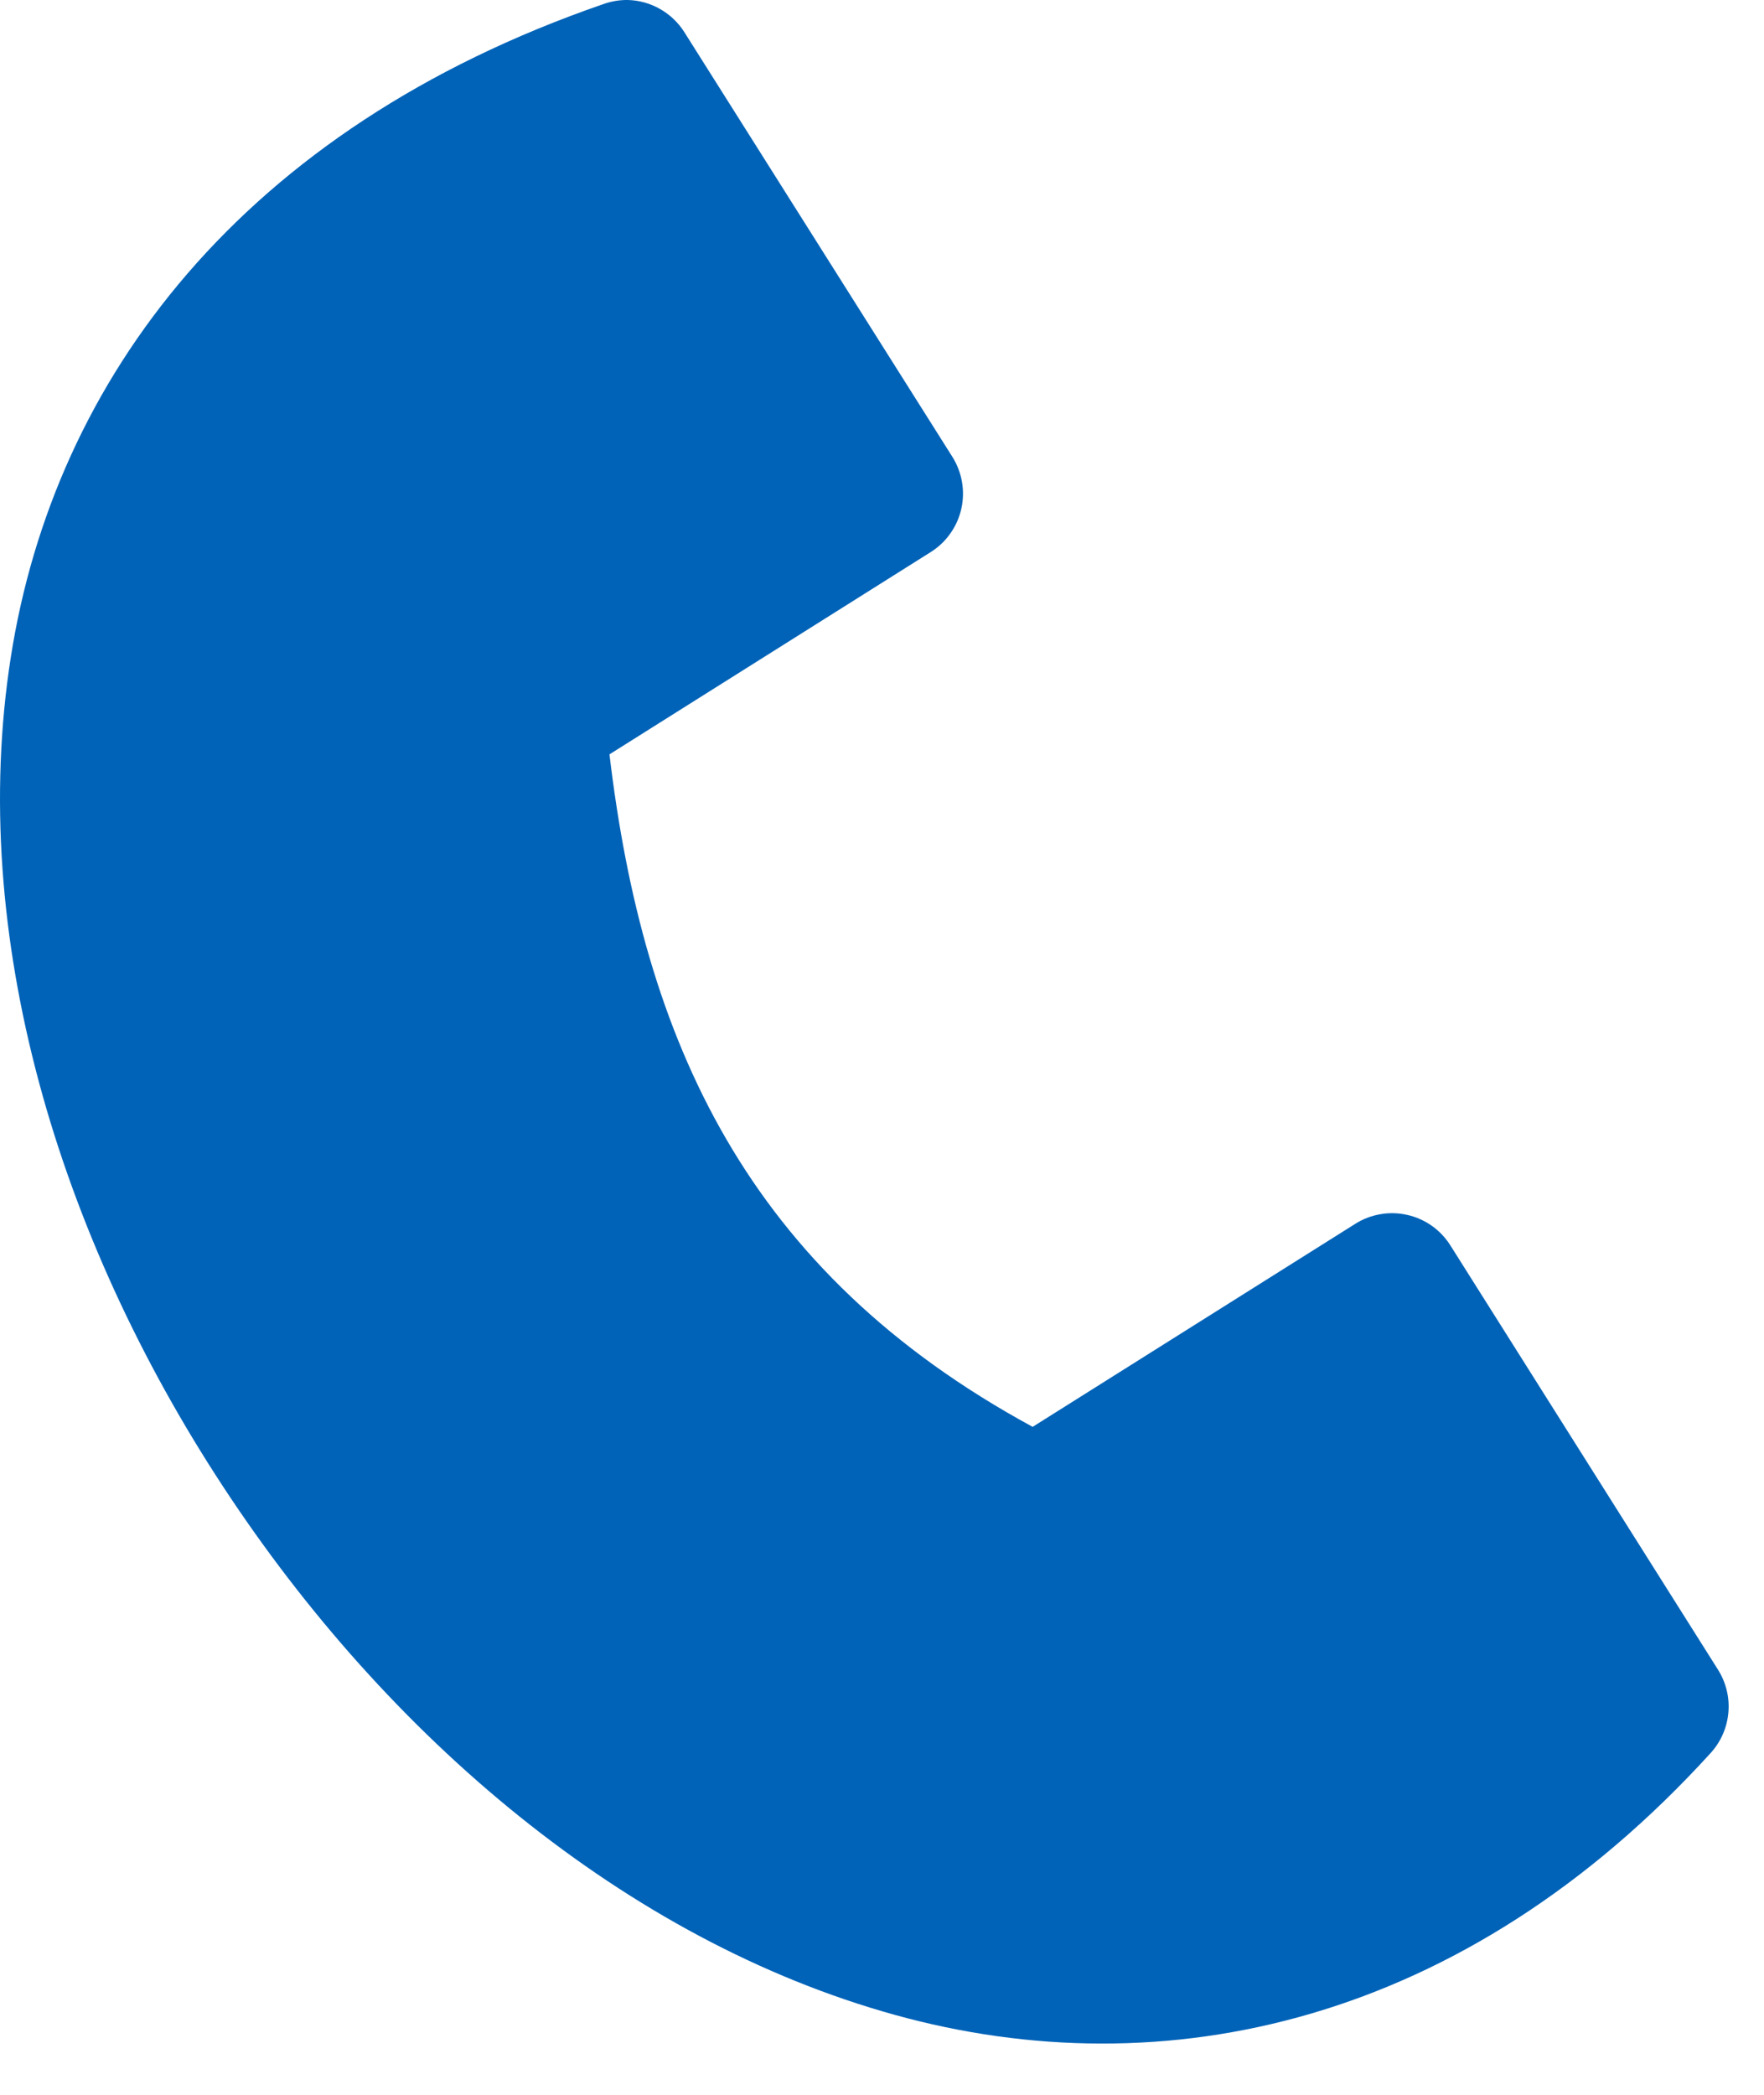
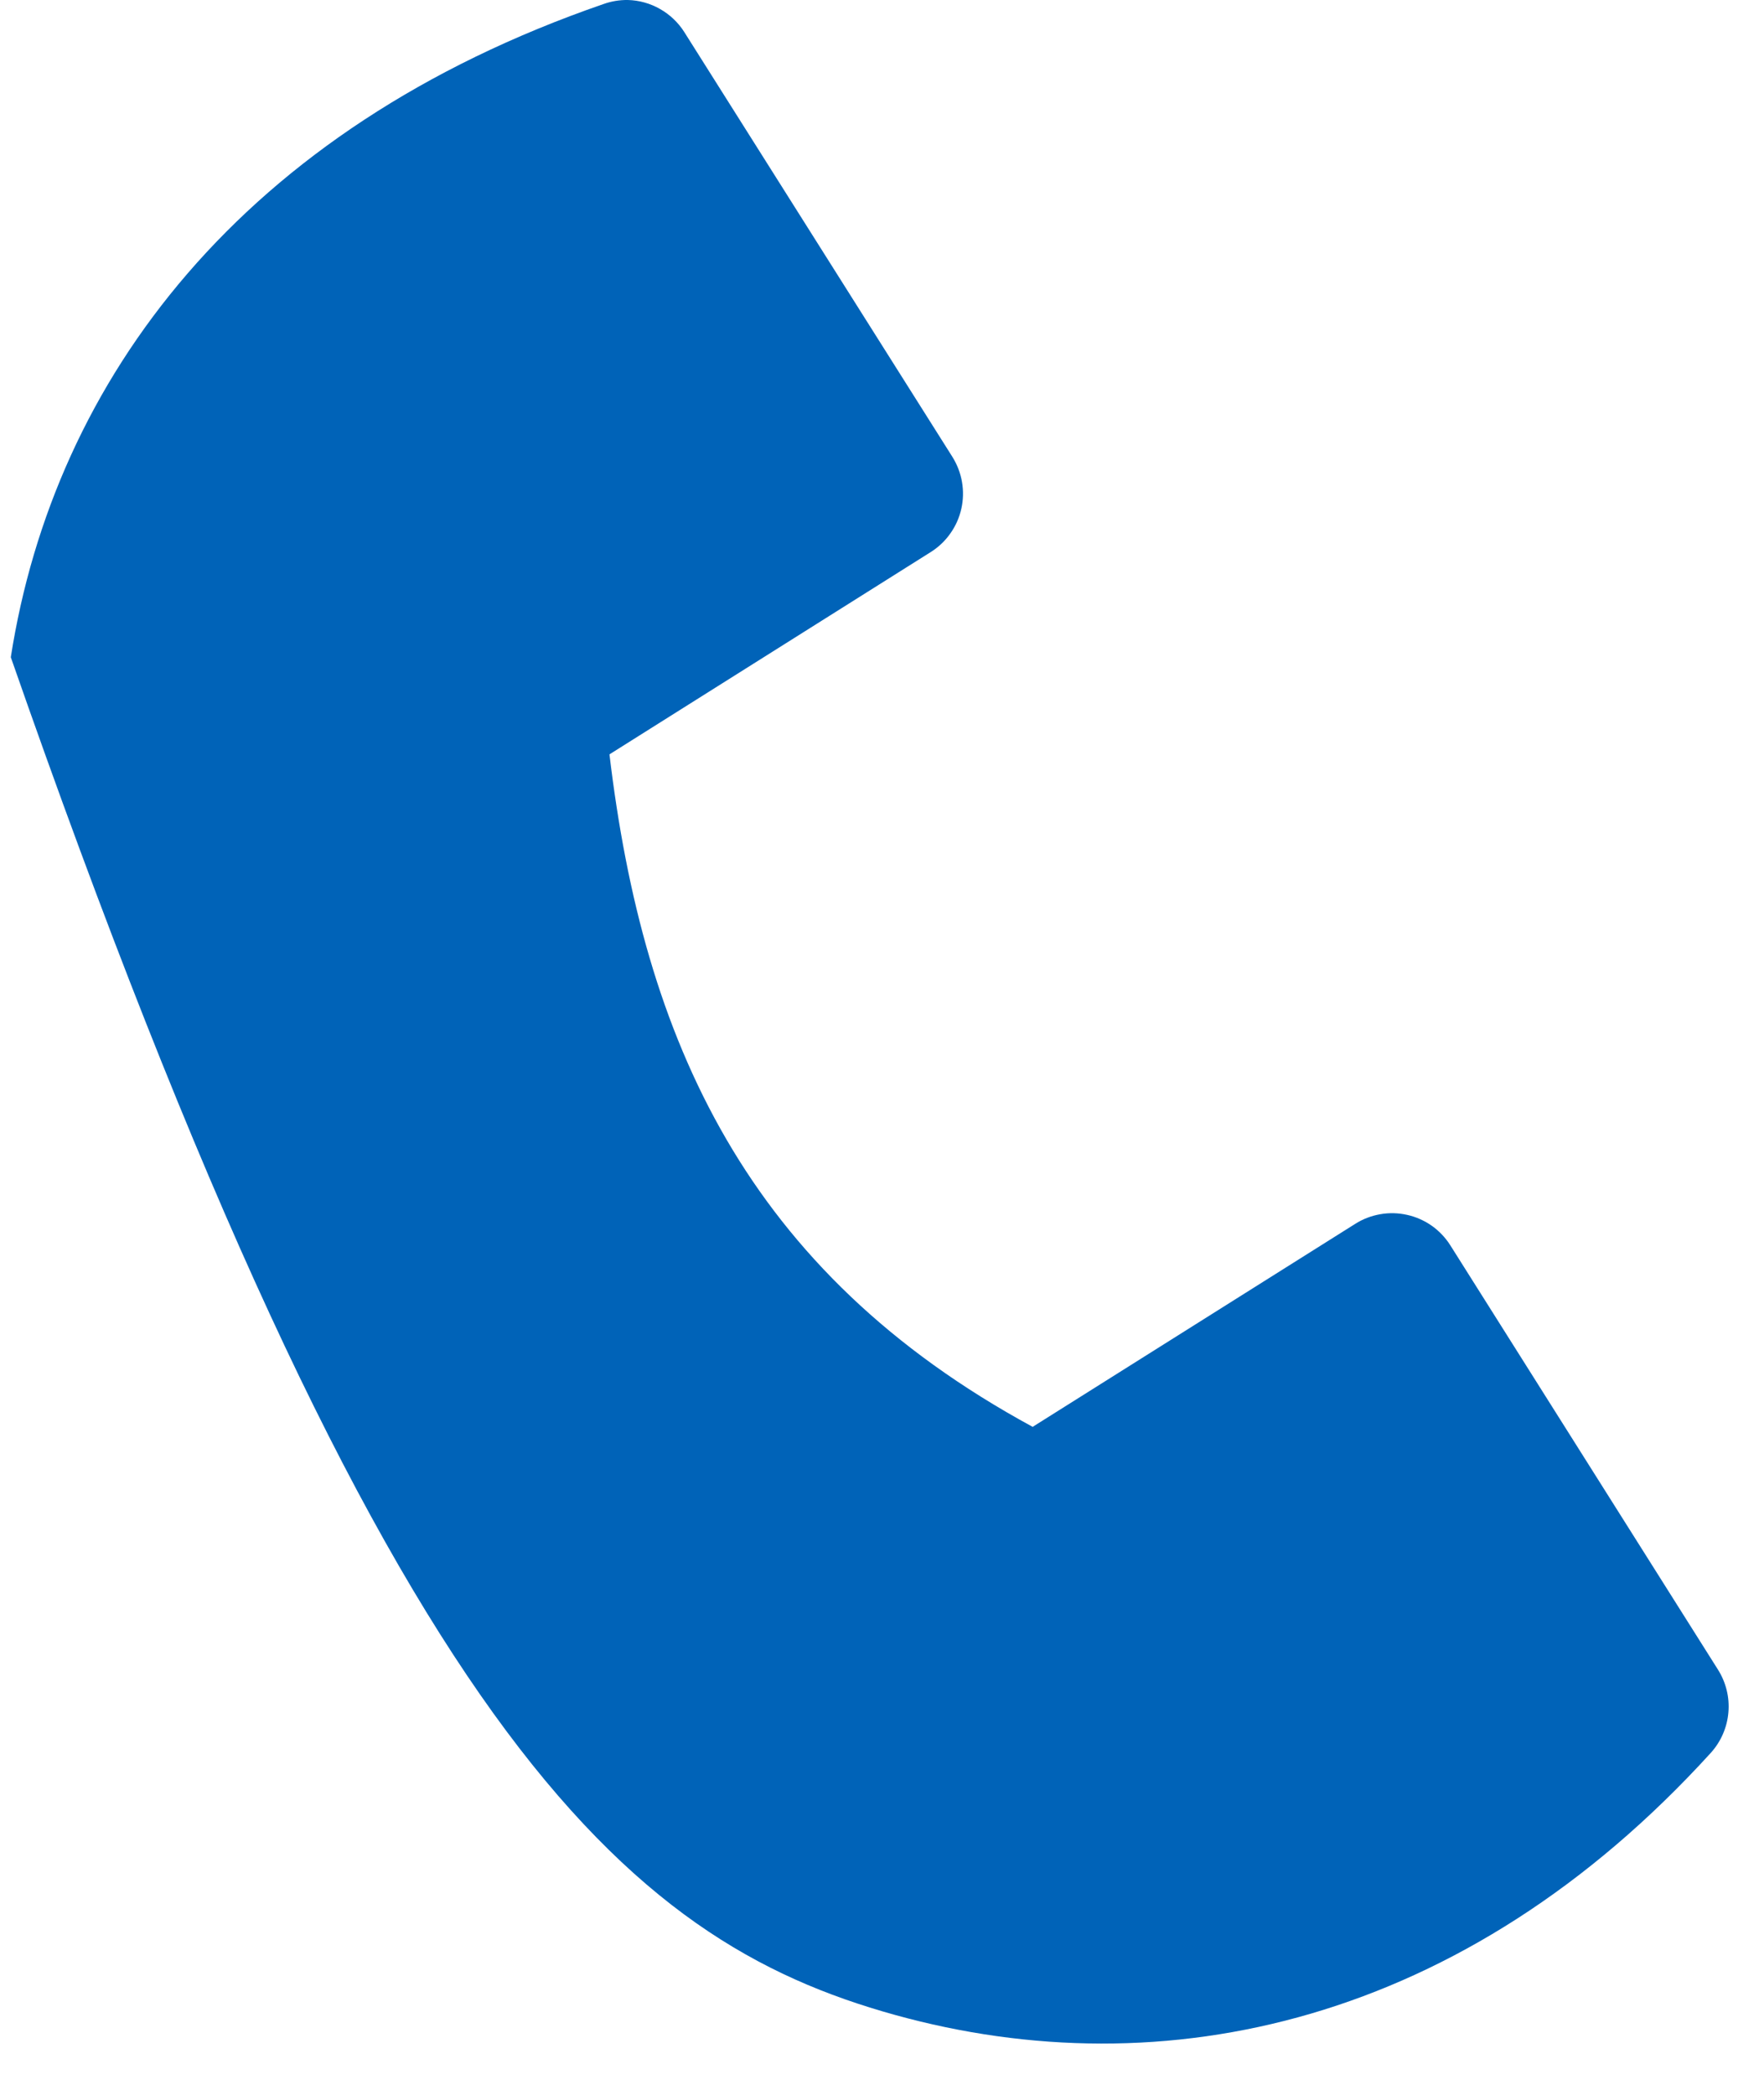
<svg xmlns="http://www.w3.org/2000/svg" width="32" height="38" viewBox="0 0 32 38" fill="none">
  <g id="layer1">
-     <path id="path388" d="M11.389 0C11.238 -0.002 11.088 0.023 10.946 0.074C4.386 2.339 0.984 6.879 0.196 11.922C-0.593 16.965 1.063 22.418 4.044 26.962C7.024 31.507 11.354 35.197 16.233 36.55C21.112 37.903 26.556 36.718 31.034 31.798C31.218 31.595 31.331 31.336 31.354 31.063C31.378 30.789 31.31 30.516 31.163 30.284L26.309 22.589C26.221 22.45 26.107 22.33 25.973 22.235C25.838 22.141 25.687 22.073 25.527 22.038C25.366 22.002 25.201 21.997 25.039 22.026C24.877 22.054 24.722 22.113 24.584 22.201L18.733 25.883C13.537 23.062 11.672 18.861 11.056 13.684L16.888 10.012C17.027 9.924 17.147 9.81 17.241 9.675C17.336 9.541 17.403 9.39 17.439 9.229C17.475 9.069 17.479 8.903 17.451 8.742C17.423 8.58 17.363 8.425 17.276 8.286L12.413 0.581C12.303 0.408 12.152 0.264 11.973 0.163C11.795 0.061 11.594 0.005 11.389 0Z" fill="#0063B8" />
+     <path id="path388" d="M11.389 0C11.238 -0.002 11.088 0.023 10.946 0.074C4.386 2.339 0.984 6.879 0.196 11.922C7.024 31.507 11.354 35.197 16.233 36.55C21.112 37.903 26.556 36.718 31.034 31.798C31.218 31.595 31.331 31.336 31.354 31.063C31.378 30.789 31.31 30.516 31.163 30.284L26.309 22.589C26.221 22.45 26.107 22.33 25.973 22.235C25.838 22.141 25.687 22.073 25.527 22.038C25.366 22.002 25.201 21.997 25.039 22.026C24.877 22.054 24.722 22.113 24.584 22.201L18.733 25.883C13.537 23.062 11.672 18.861 11.056 13.684L16.888 10.012C17.027 9.924 17.147 9.81 17.241 9.675C17.336 9.541 17.403 9.39 17.439 9.229C17.475 9.069 17.479 8.903 17.451 8.742C17.423 8.58 17.363 8.425 17.276 8.286L12.413 0.581C12.303 0.408 12.152 0.264 11.973 0.163C11.795 0.061 11.594 0.005 11.389 0Z" fill="#0063B8" />
  </g>
</svg>